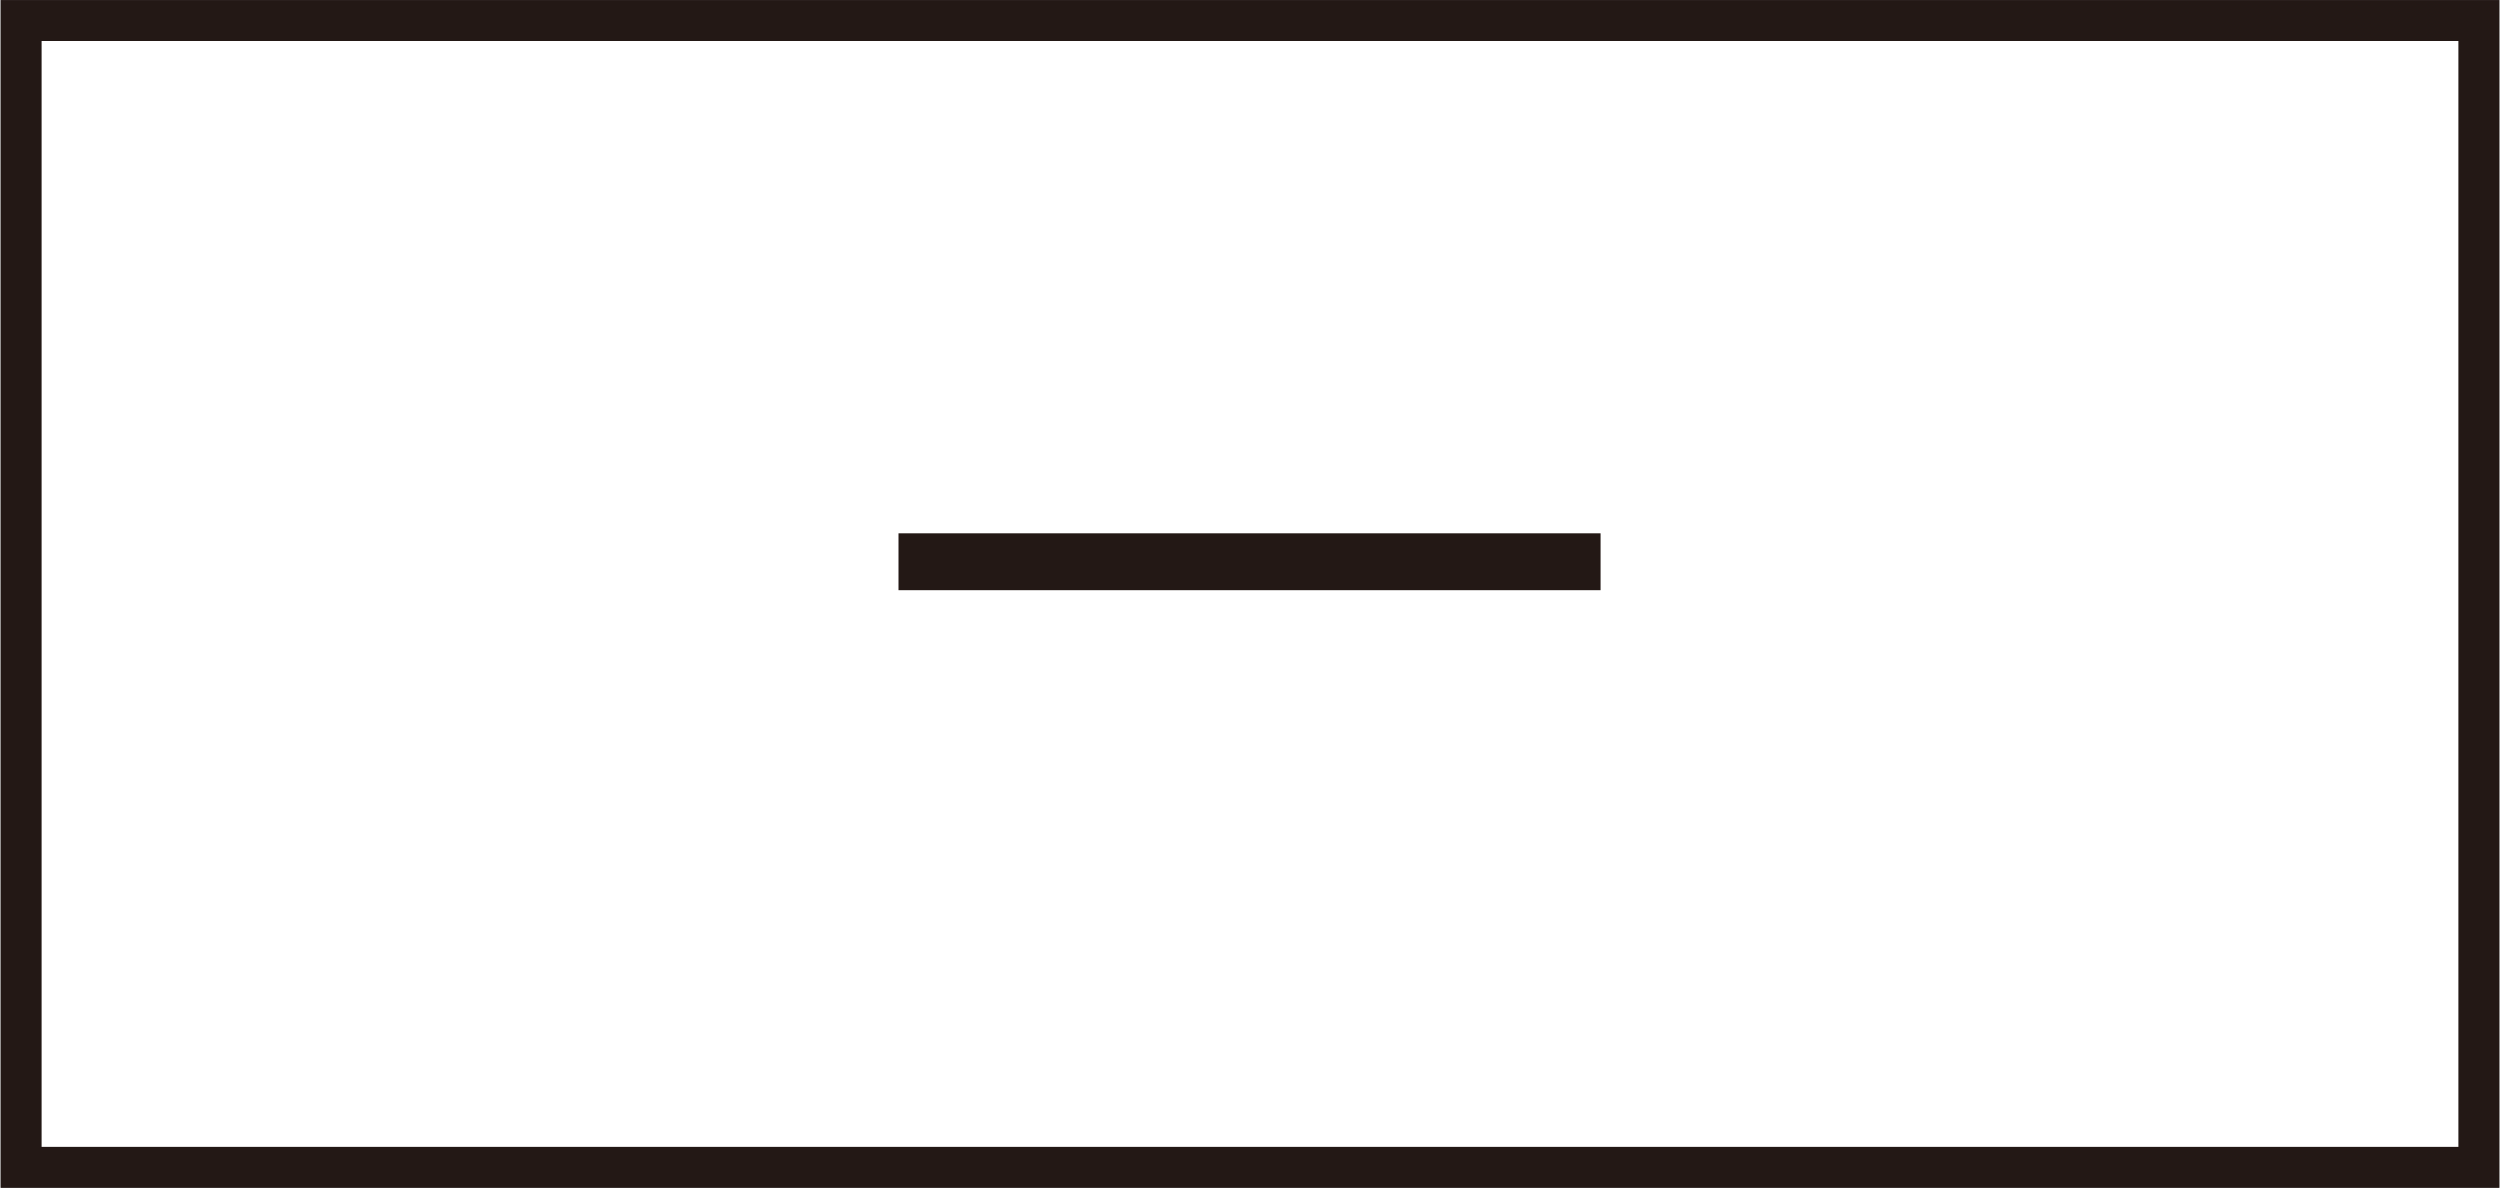
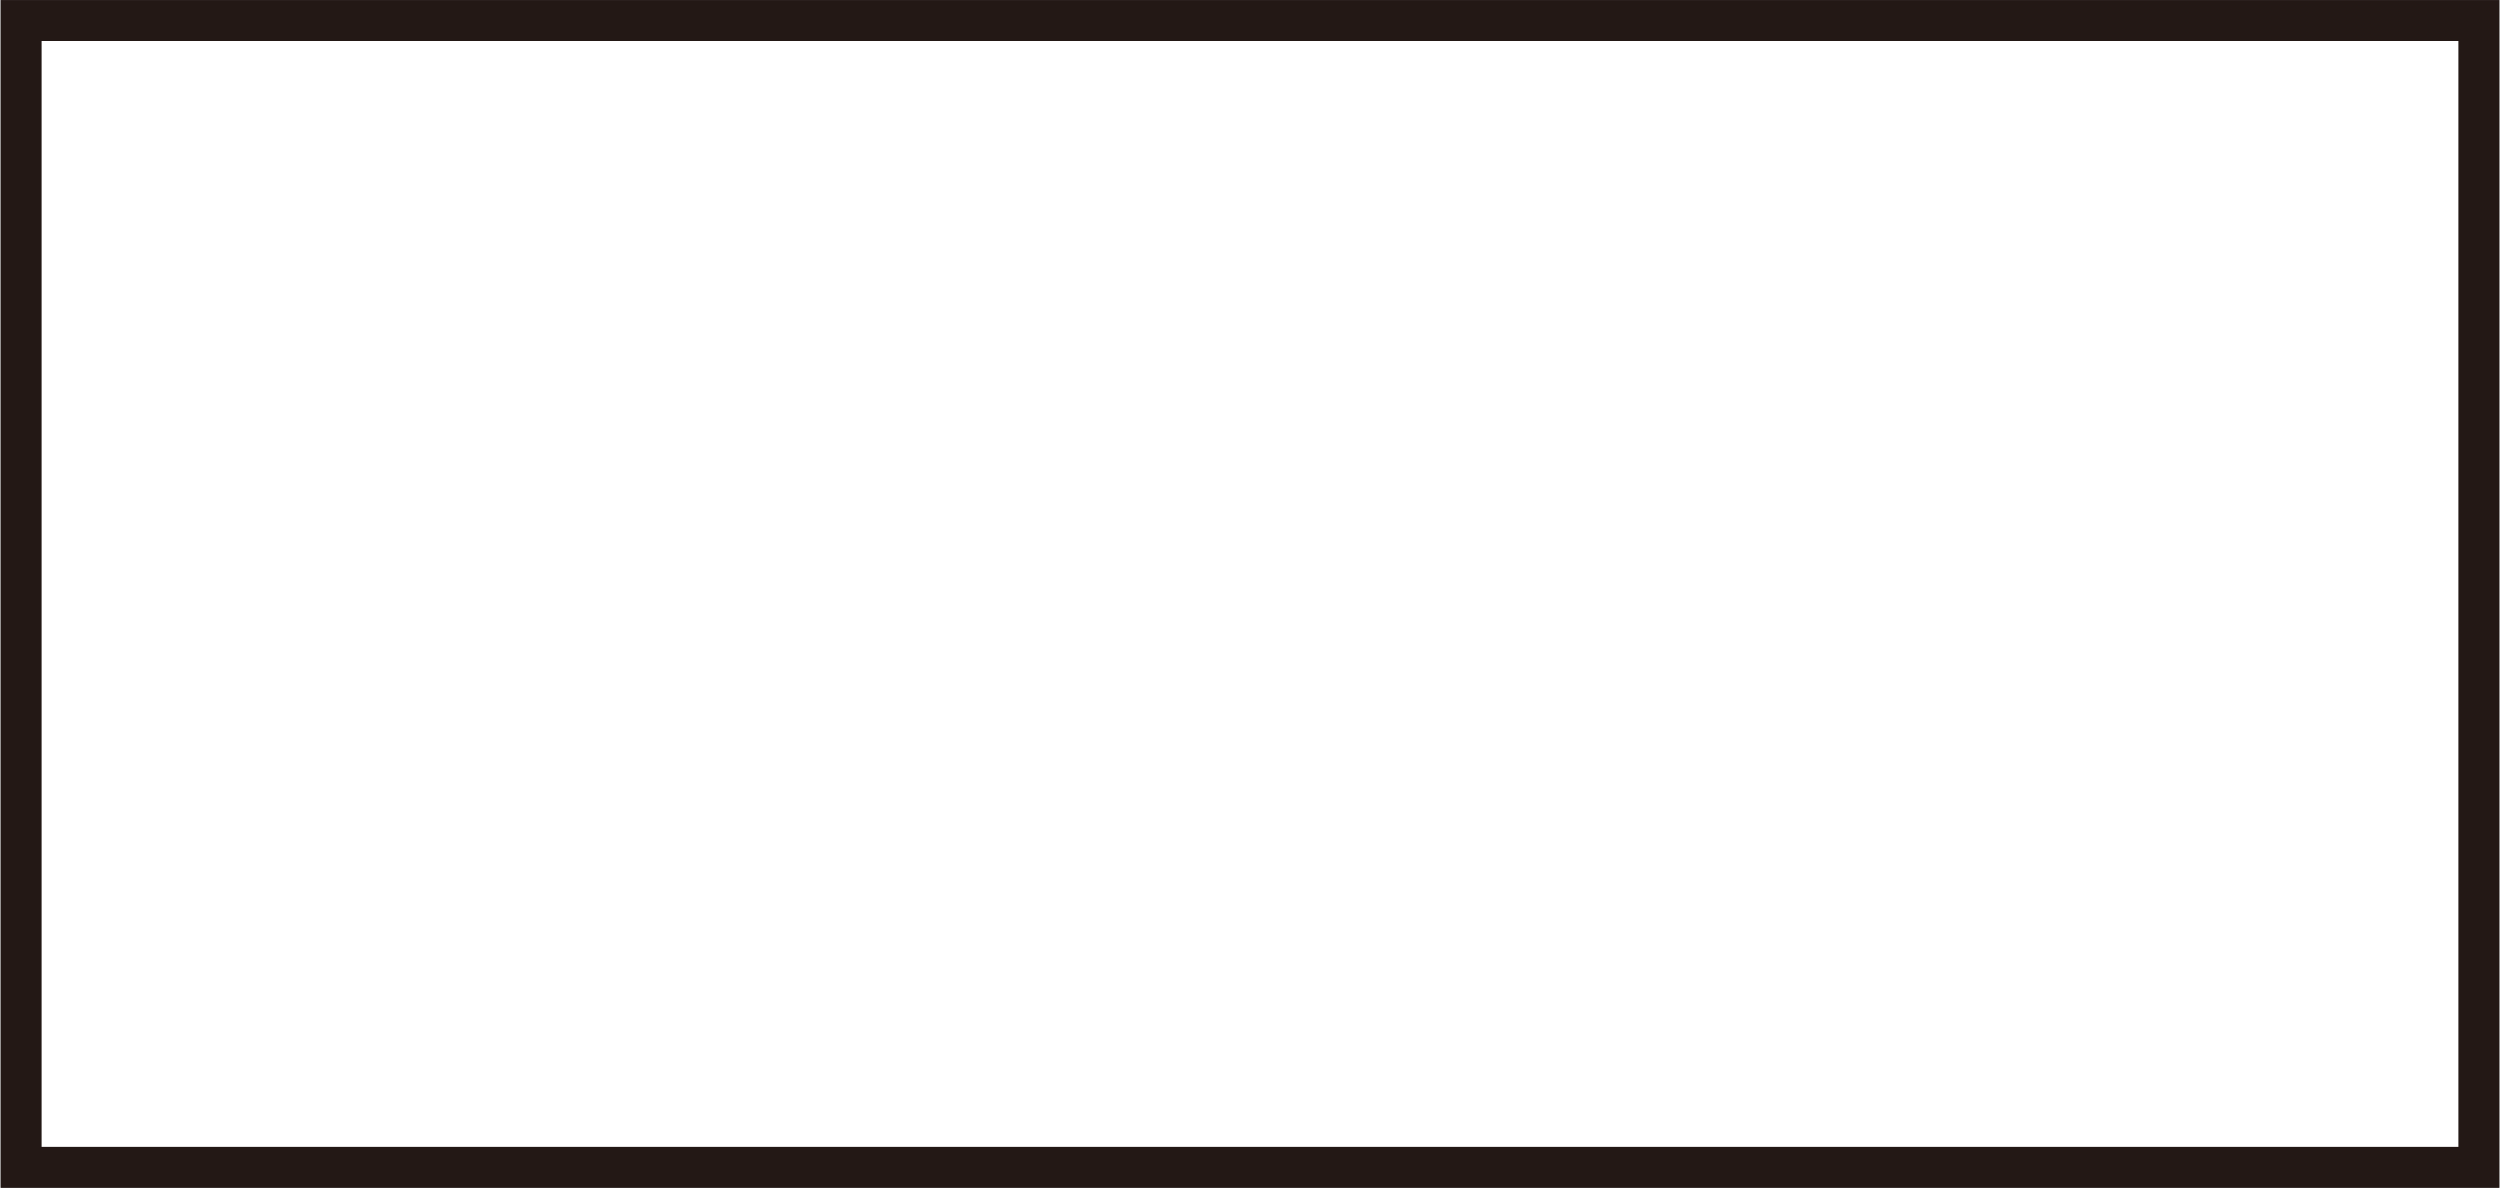
<svg xmlns="http://www.w3.org/2000/svg" id="レイヤー_1" data-name="レイヤー 1" width="9.45mm" height="4.49mm" viewBox="0 0 26.8 12.74">
  <rect x="0" y="0" width="26.8" height="12.74" fill="#808080" stroke="none" />
  <title>symbol_Minus_M</title>
  <g>
    <rect x="0.22" y="0.22" width="26.36" height="12.3" style="fill: #fff;stroke: #231815;stroke-width: 0.439px" />
-     <path d="M17.16,5.72v.61H9.63V5.72Z" transform="translate(0 0)" style="fill: #231815" />
  </g>
</svg>